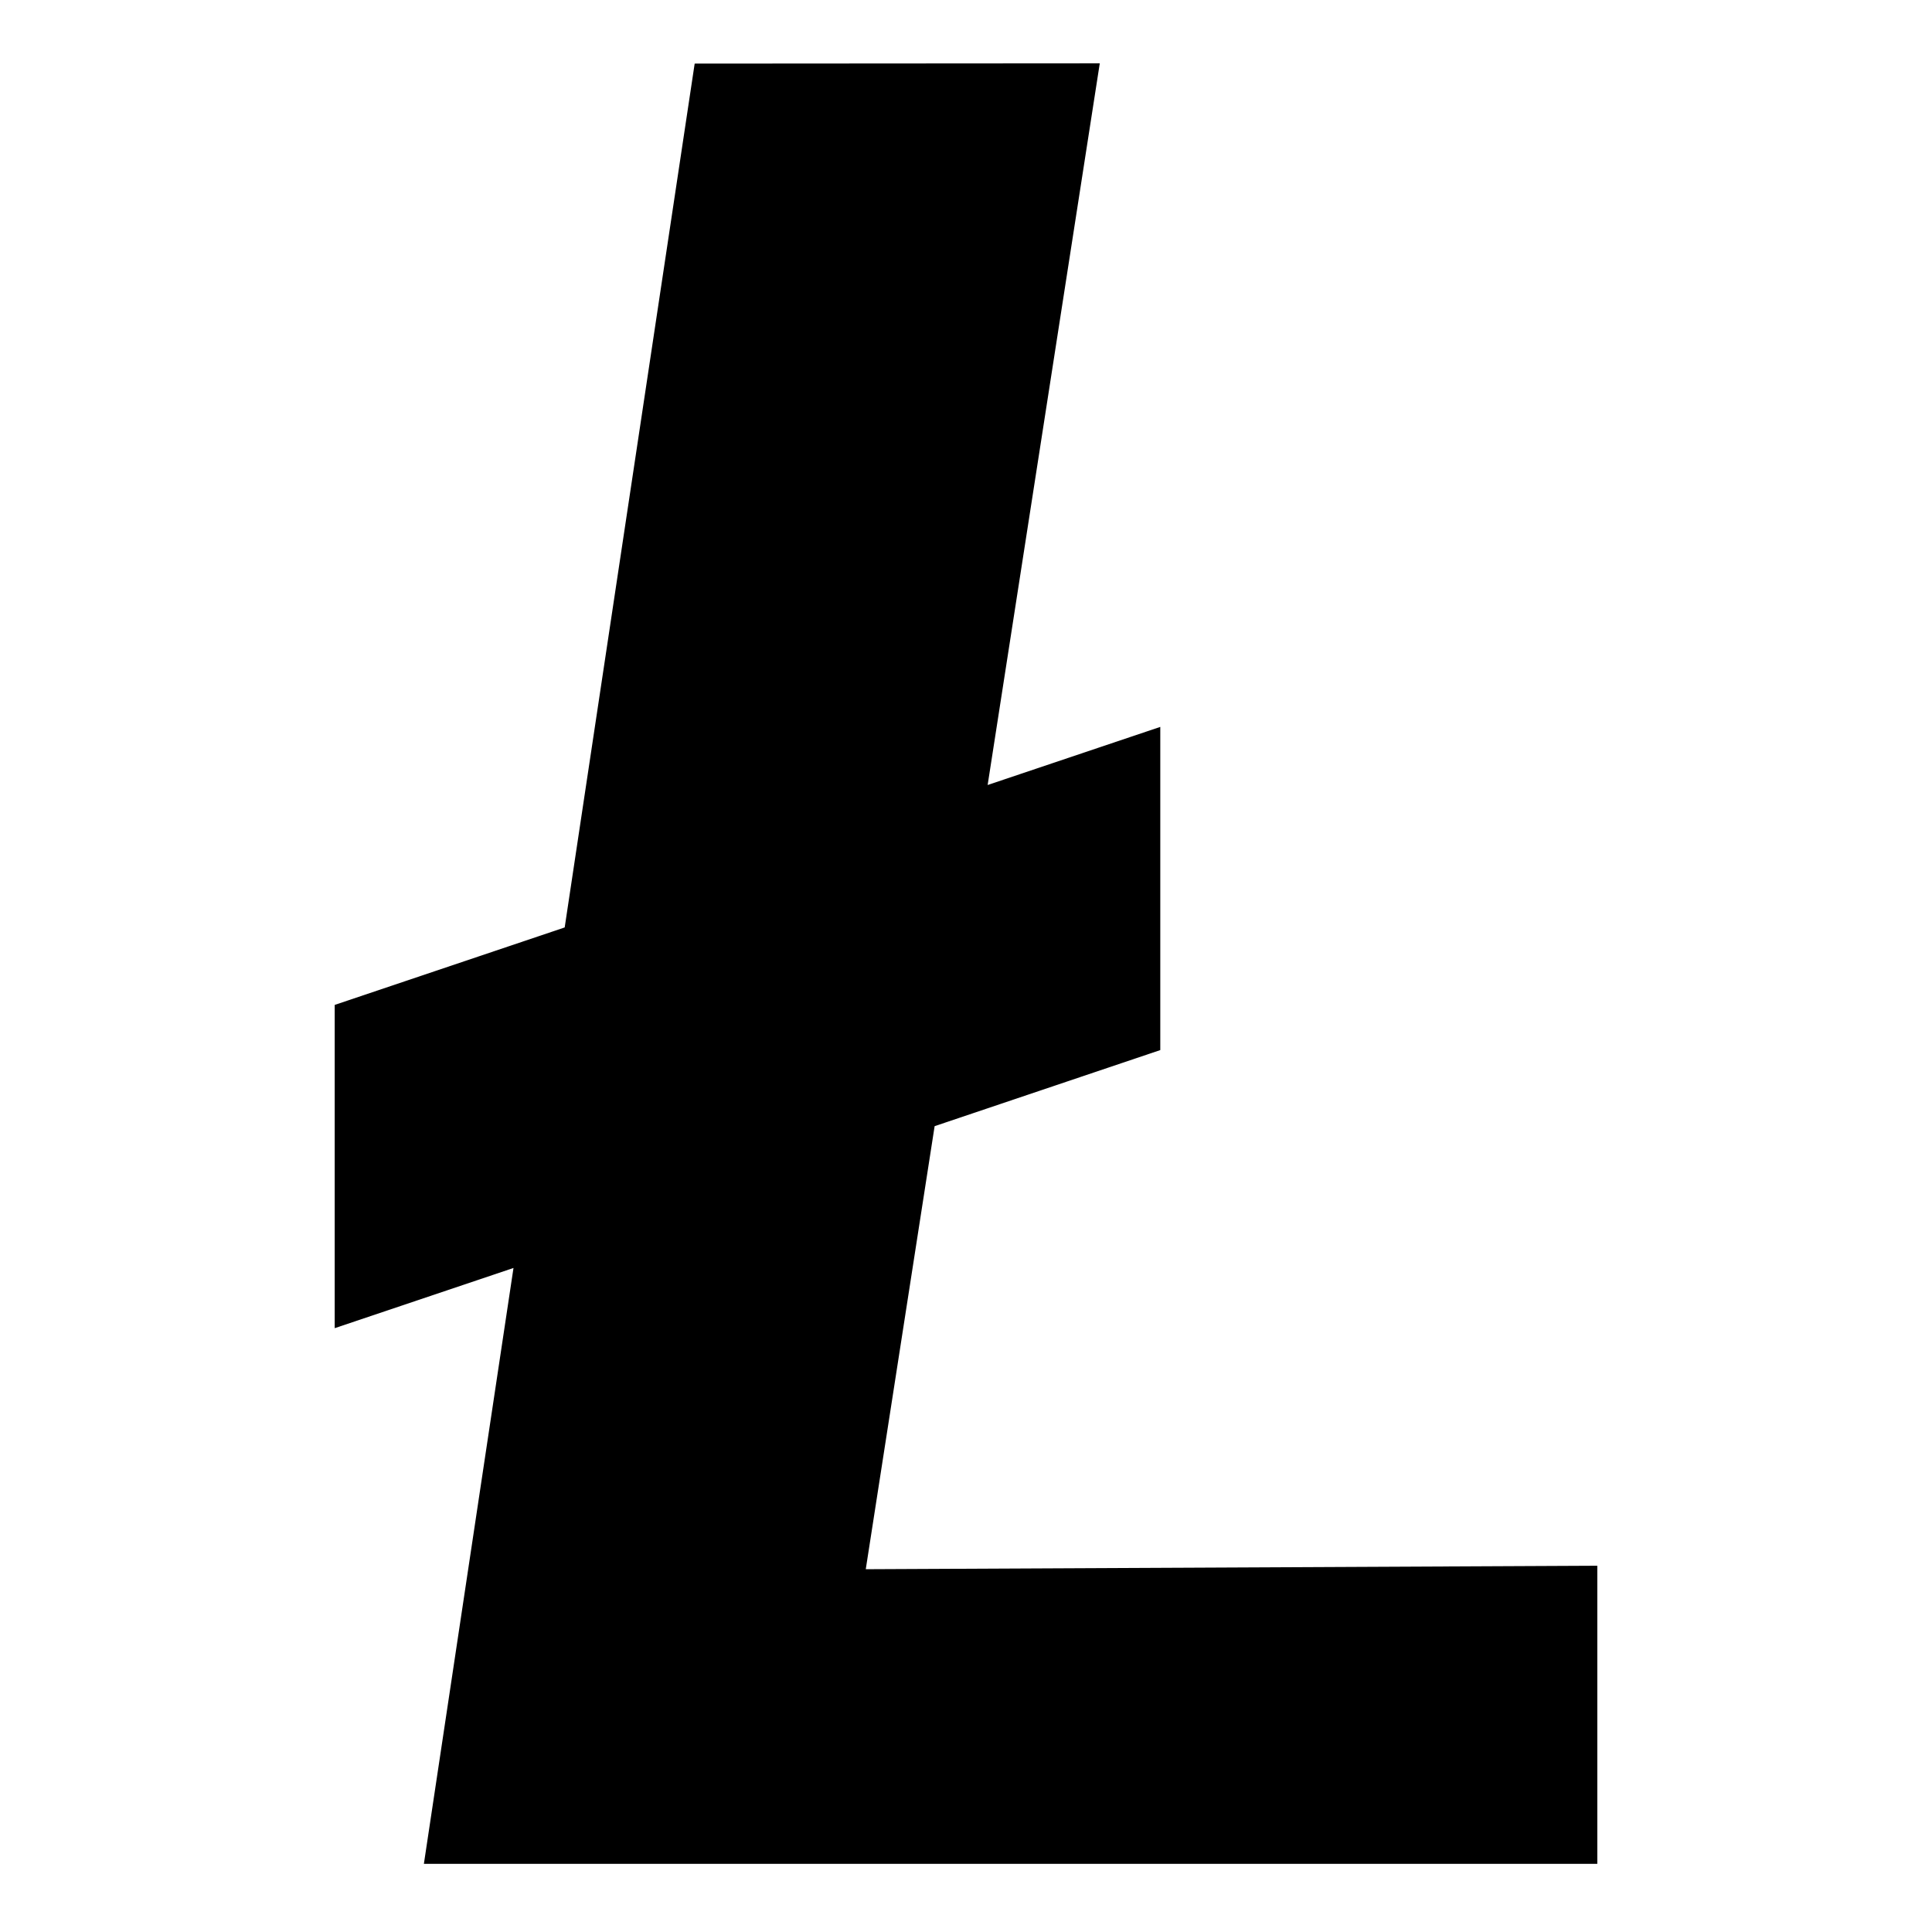
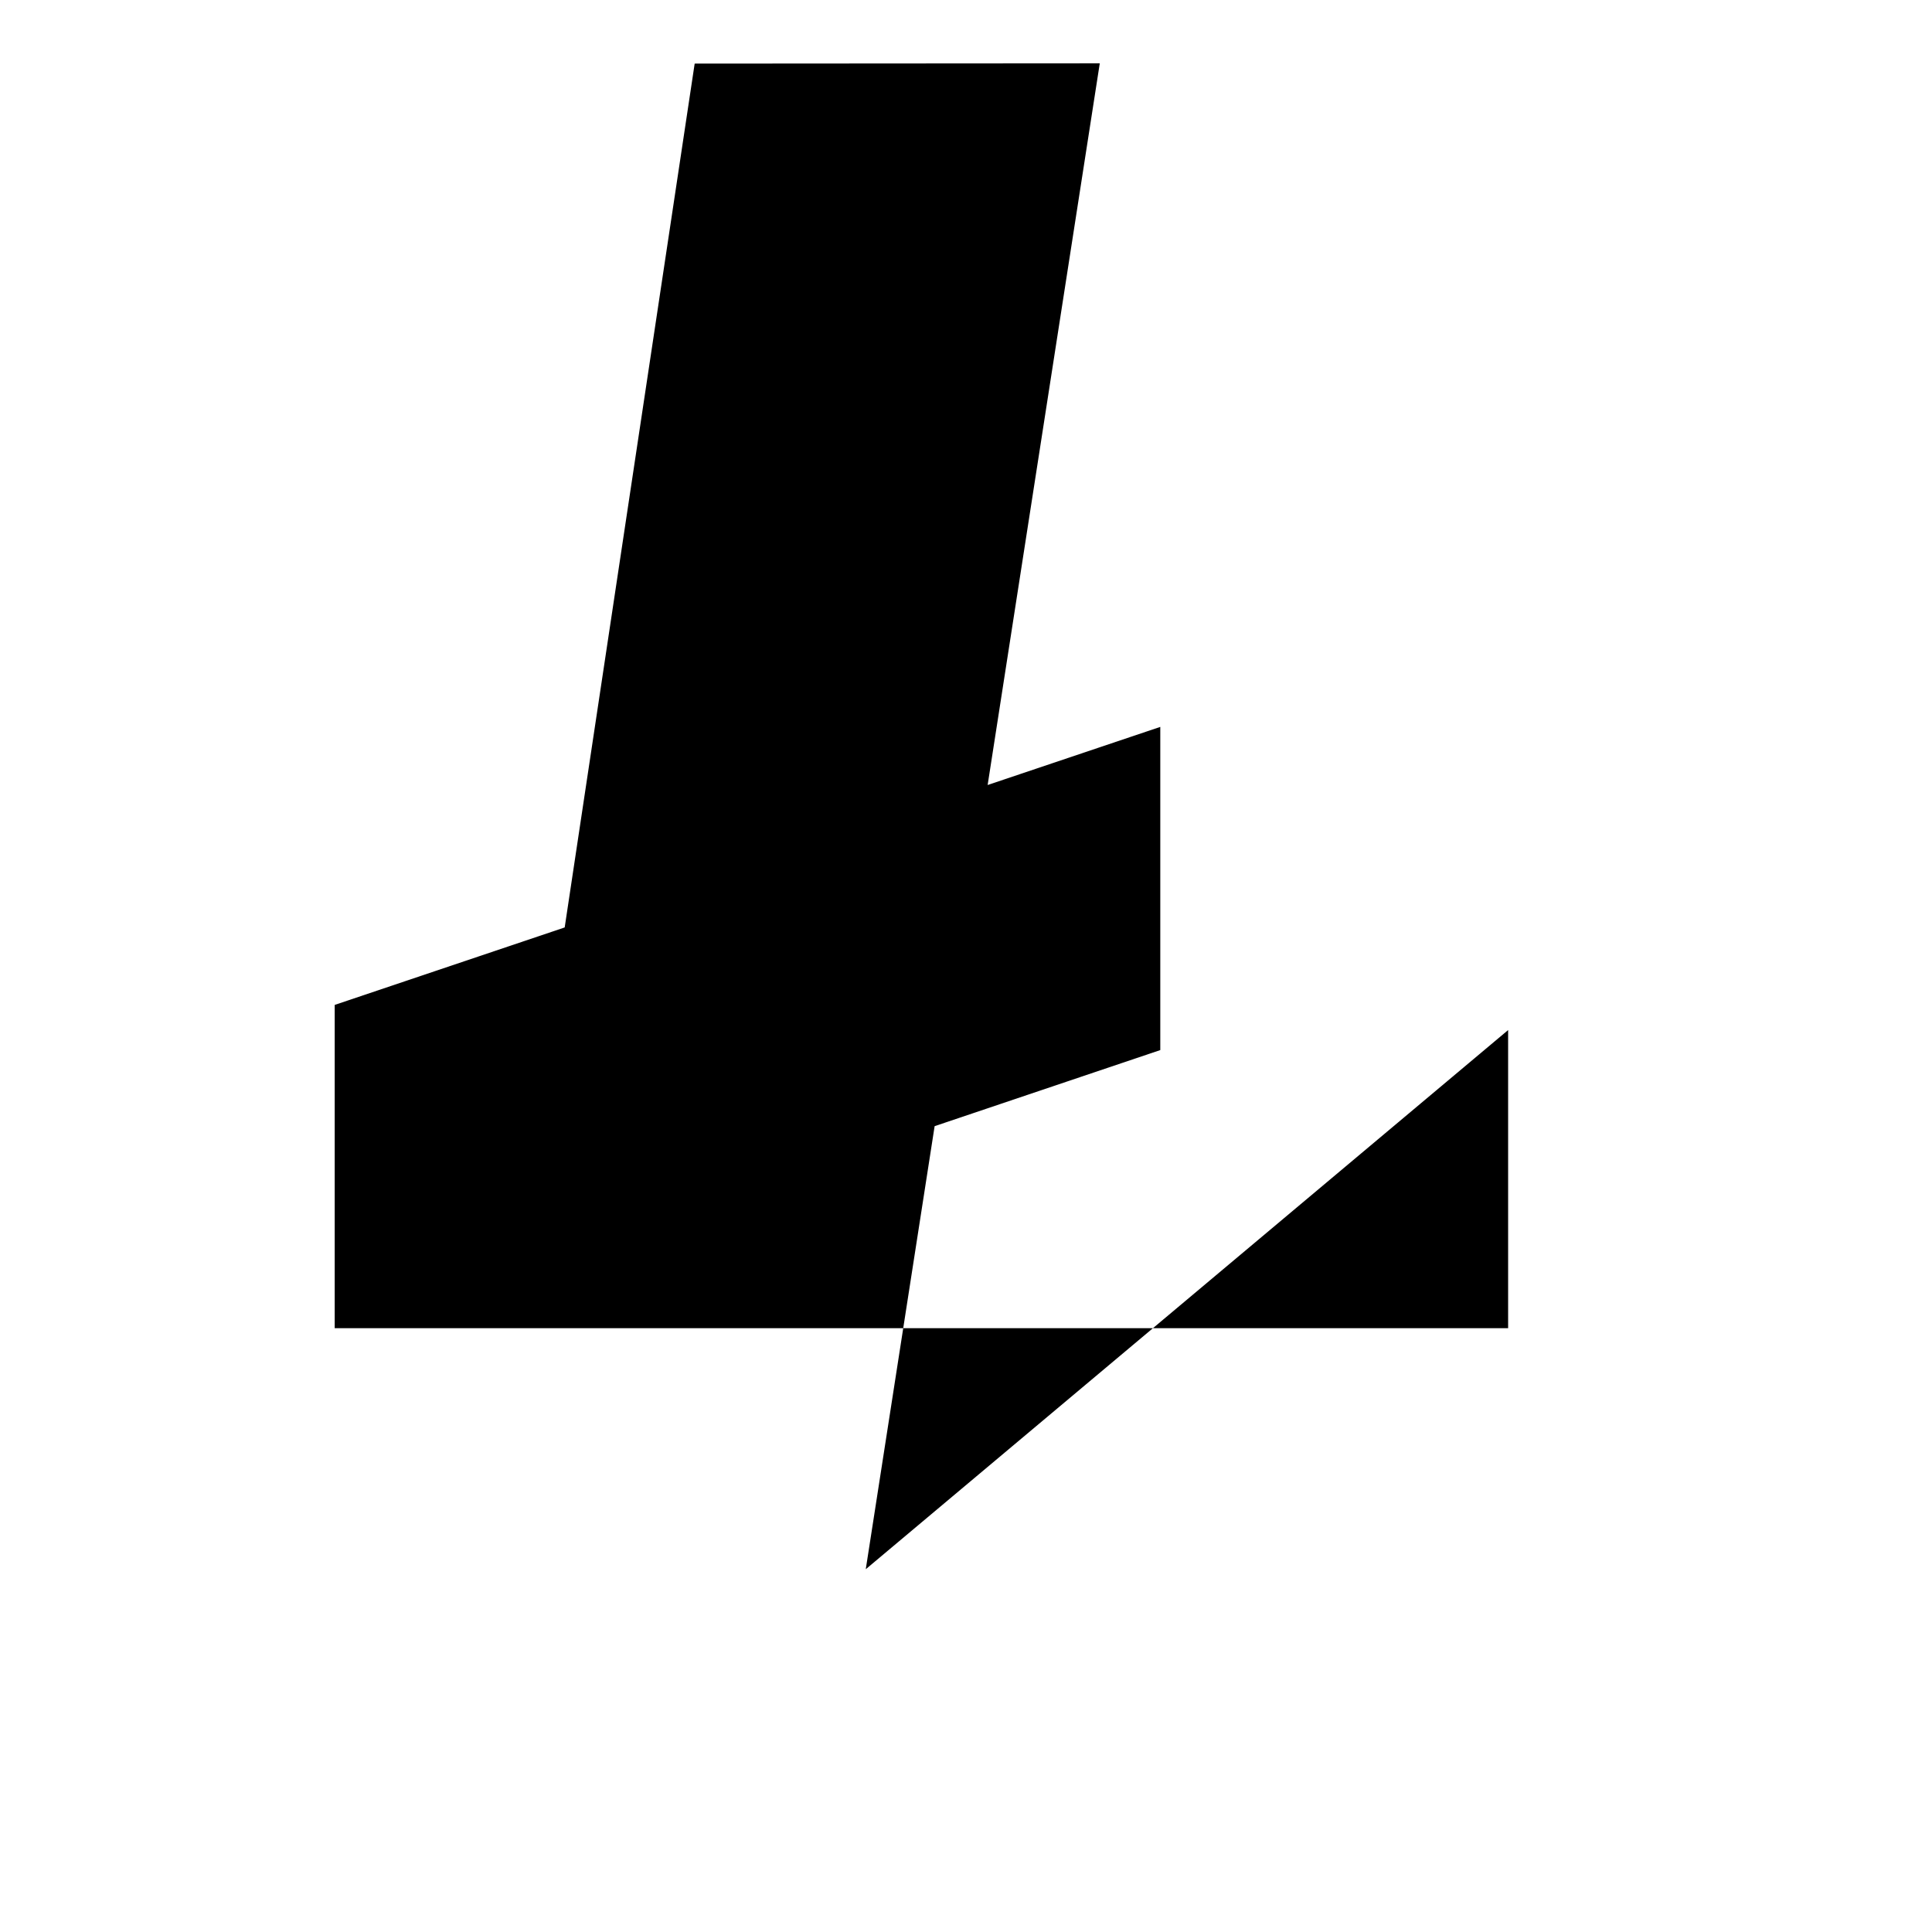
<svg xmlns="http://www.w3.org/2000/svg" version="1.2" baseProfile="tiny" id="crypto" x="0" y="0" width="50" height="50" viewBox="0 0 50 50" xml:space="preserve">
-   <path id="litecoin" d="M22.406 40.611l1.782-11.466 5.84-1.969v-8.364l-4.468 1.504 2.902-18.677-10.484.007-3.364 22.356-5.952 2.005v8.366l4.627-1.558-2.319 15.421h30.368v-7.715z" />
+   <path id="litecoin" d="M22.406 40.611l1.782-11.466 5.84-1.969v-8.364l-4.468 1.504 2.902-18.677-10.484.007-3.364 22.356-5.952 2.005v8.366h30.368v-7.715z" />
</svg>